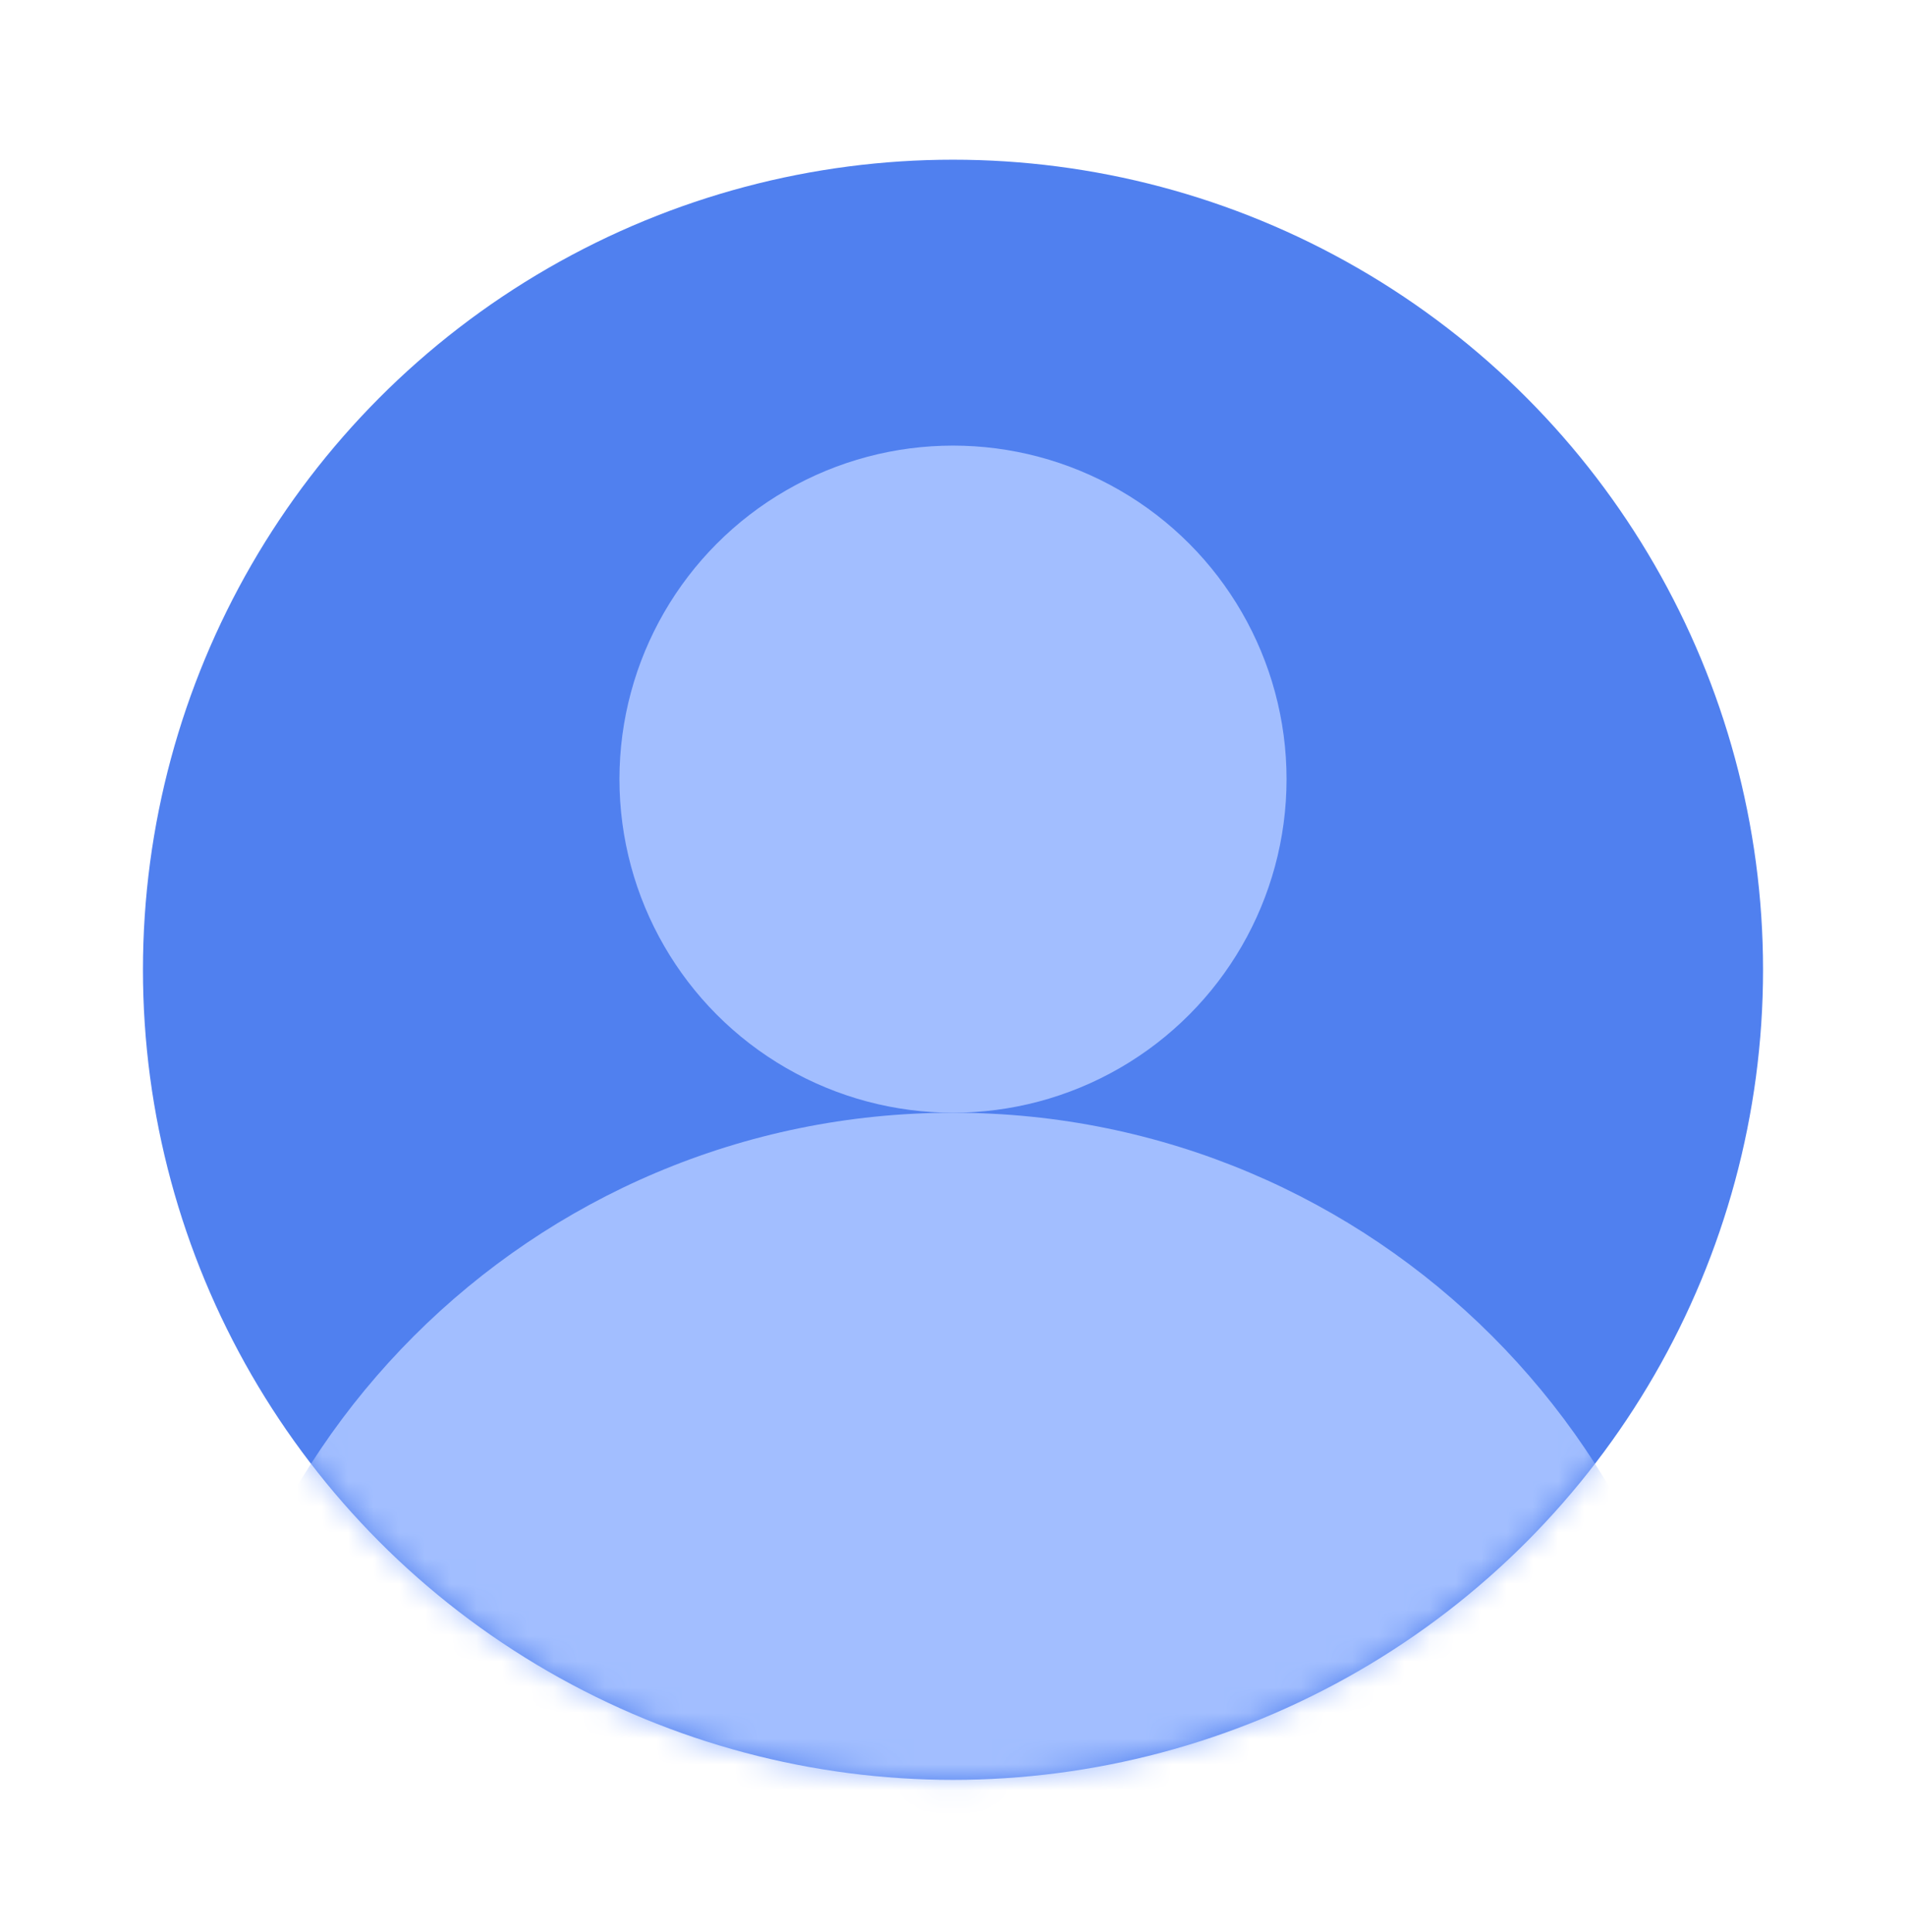
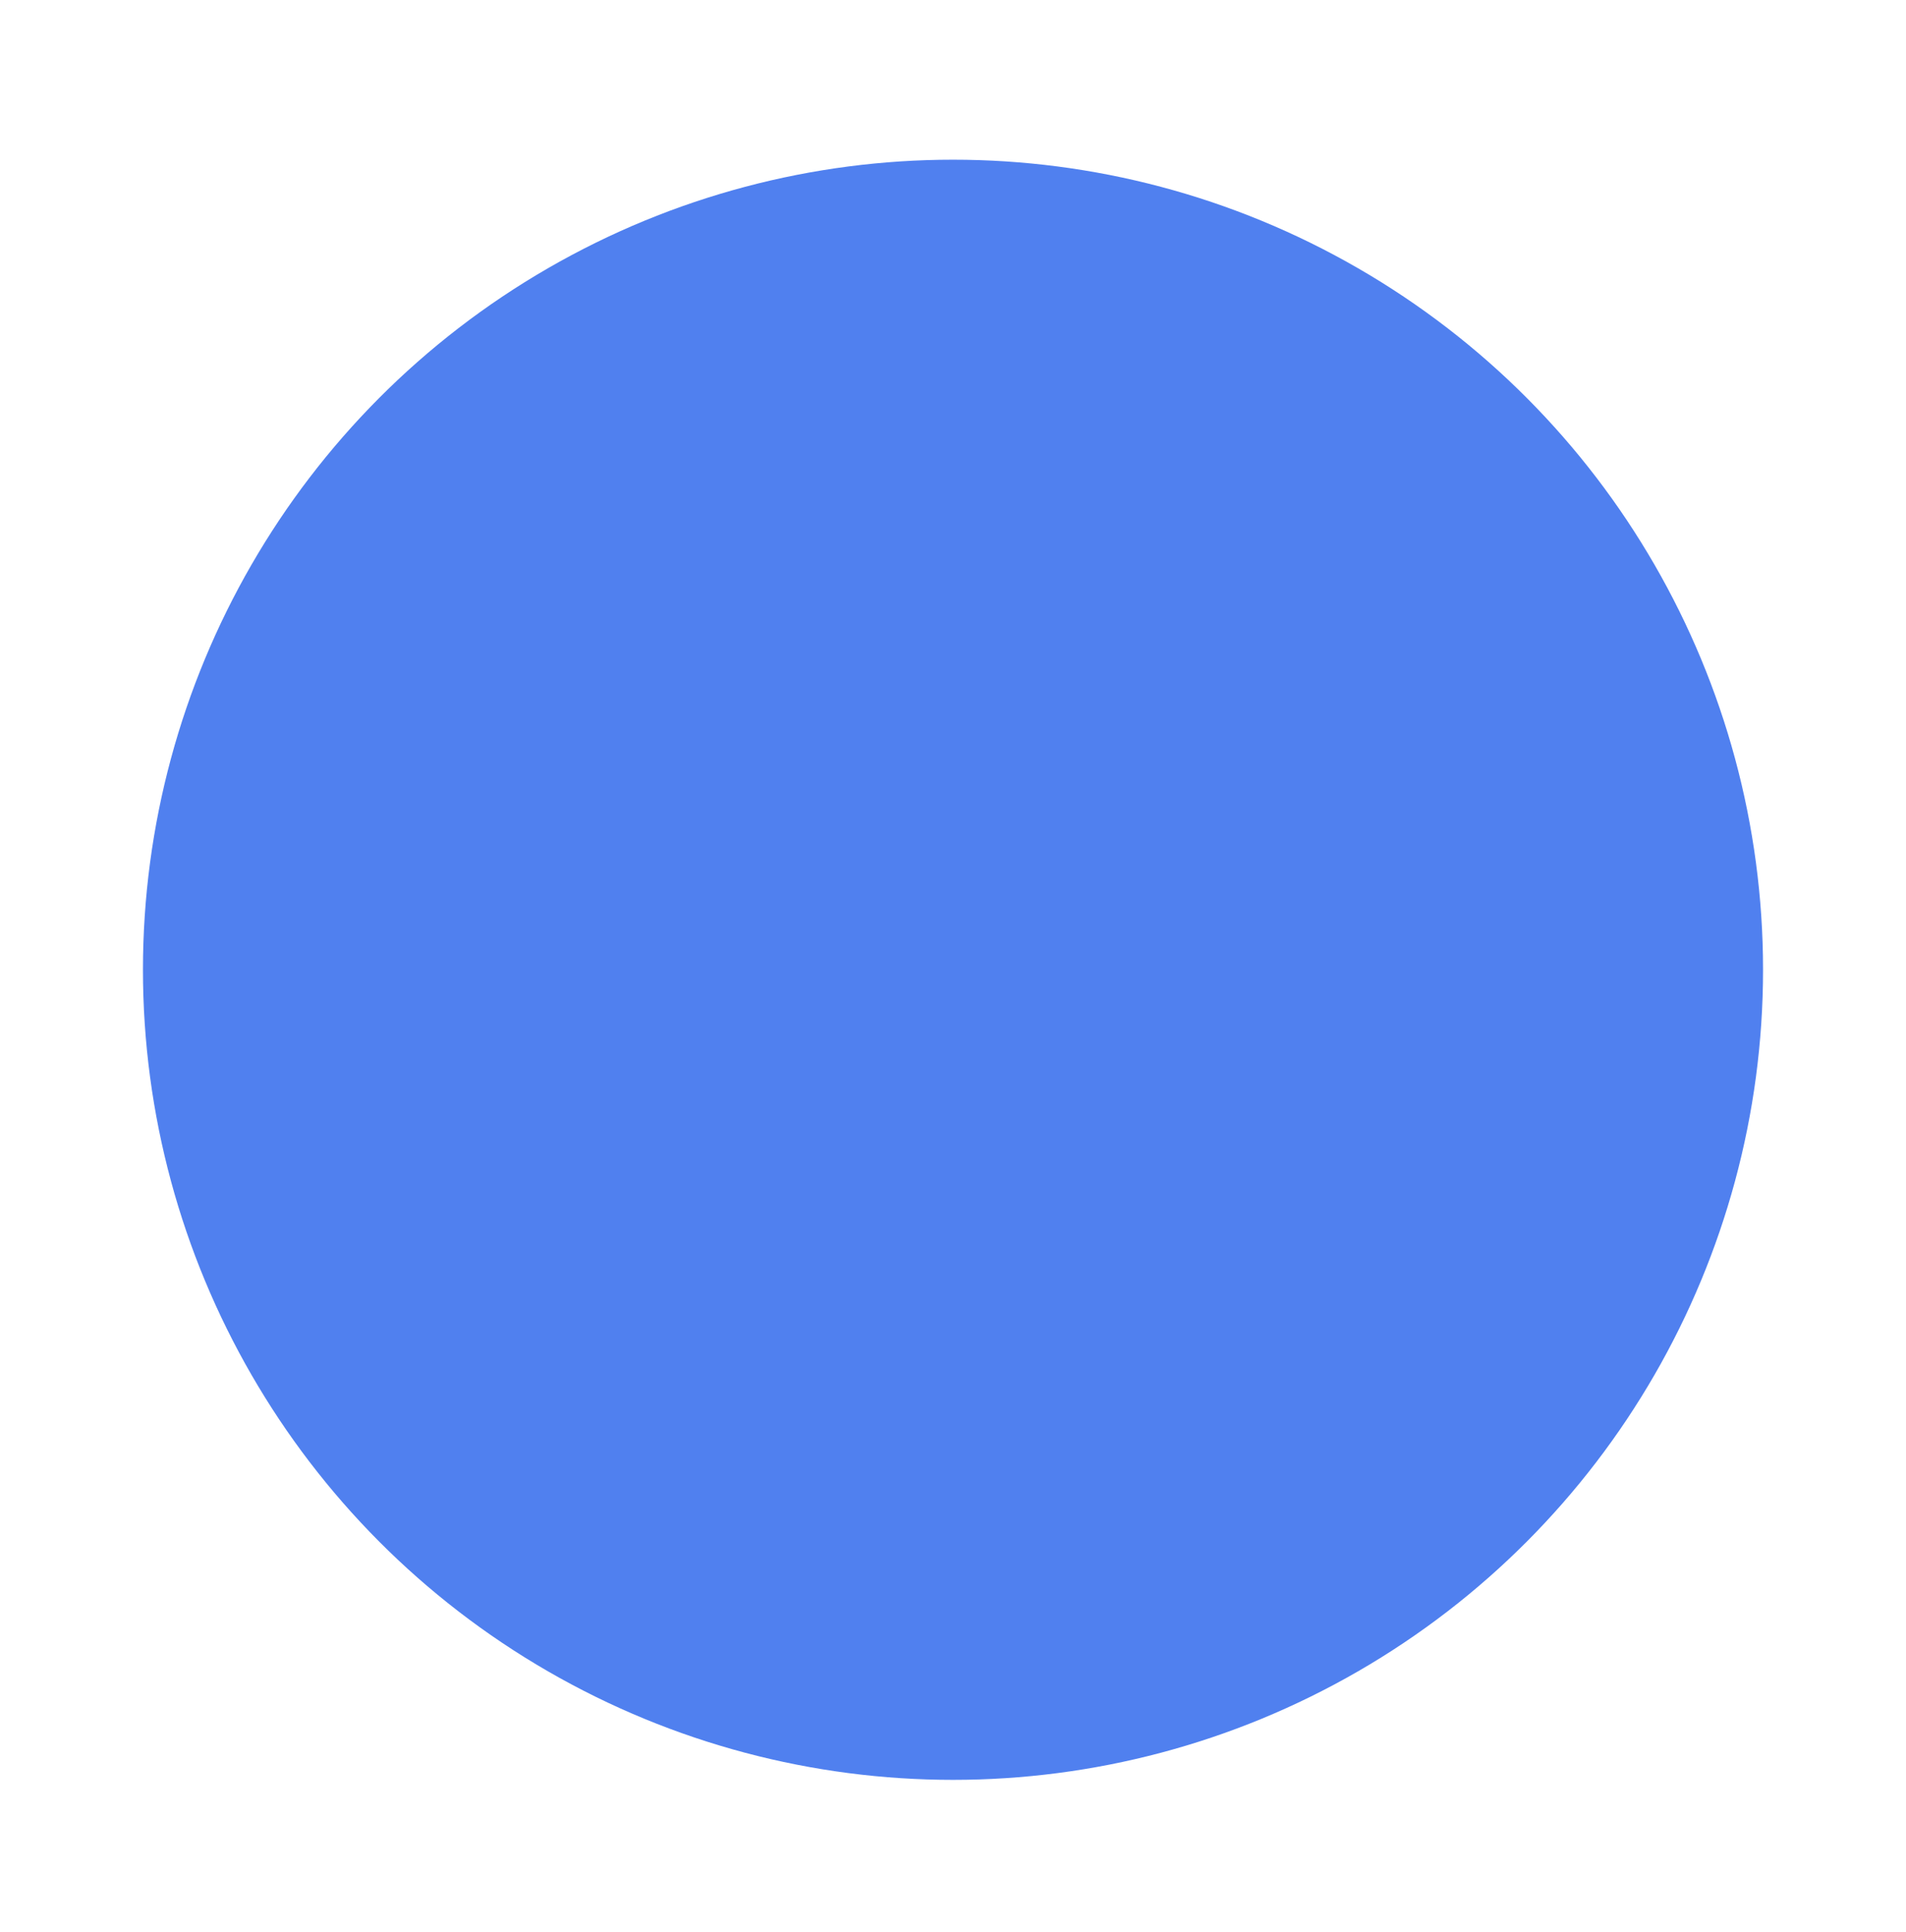
<svg xmlns="http://www.w3.org/2000/svg" width="74" height="75" viewBox="0 0 74 75" fill="none">
  <circle cx="37" cy="37.65" r="31.45" fill="#5080EF" />
  <mask id="mask0_674_21138" style="mask-type:alpha" maskUnits="userSpaceOnUse" x="5" y="6" width="64" height="64">
-     <circle cx="37" cy="37.65" r="31.45" fill="#E14310" />
-   </mask>
+     </mask>
  <g mask="url(#mask0_674_21138)">
-     <circle cx="37" cy="30.25" r="12.95" fill="#A2BEFF" />
-     <path d="M66.6 72.8C45.325 72.8 55.198 72.8 38.85 72.8C22.502 72.8 30.525 72.8 7.4 72.8C7.4 56.452 20.652 43.2 37 43.2C53.348 43.2 66.6 56.452 66.6 72.8Z" fill="#A2BEFF" />
-   </g>
+     </g>
</svg>